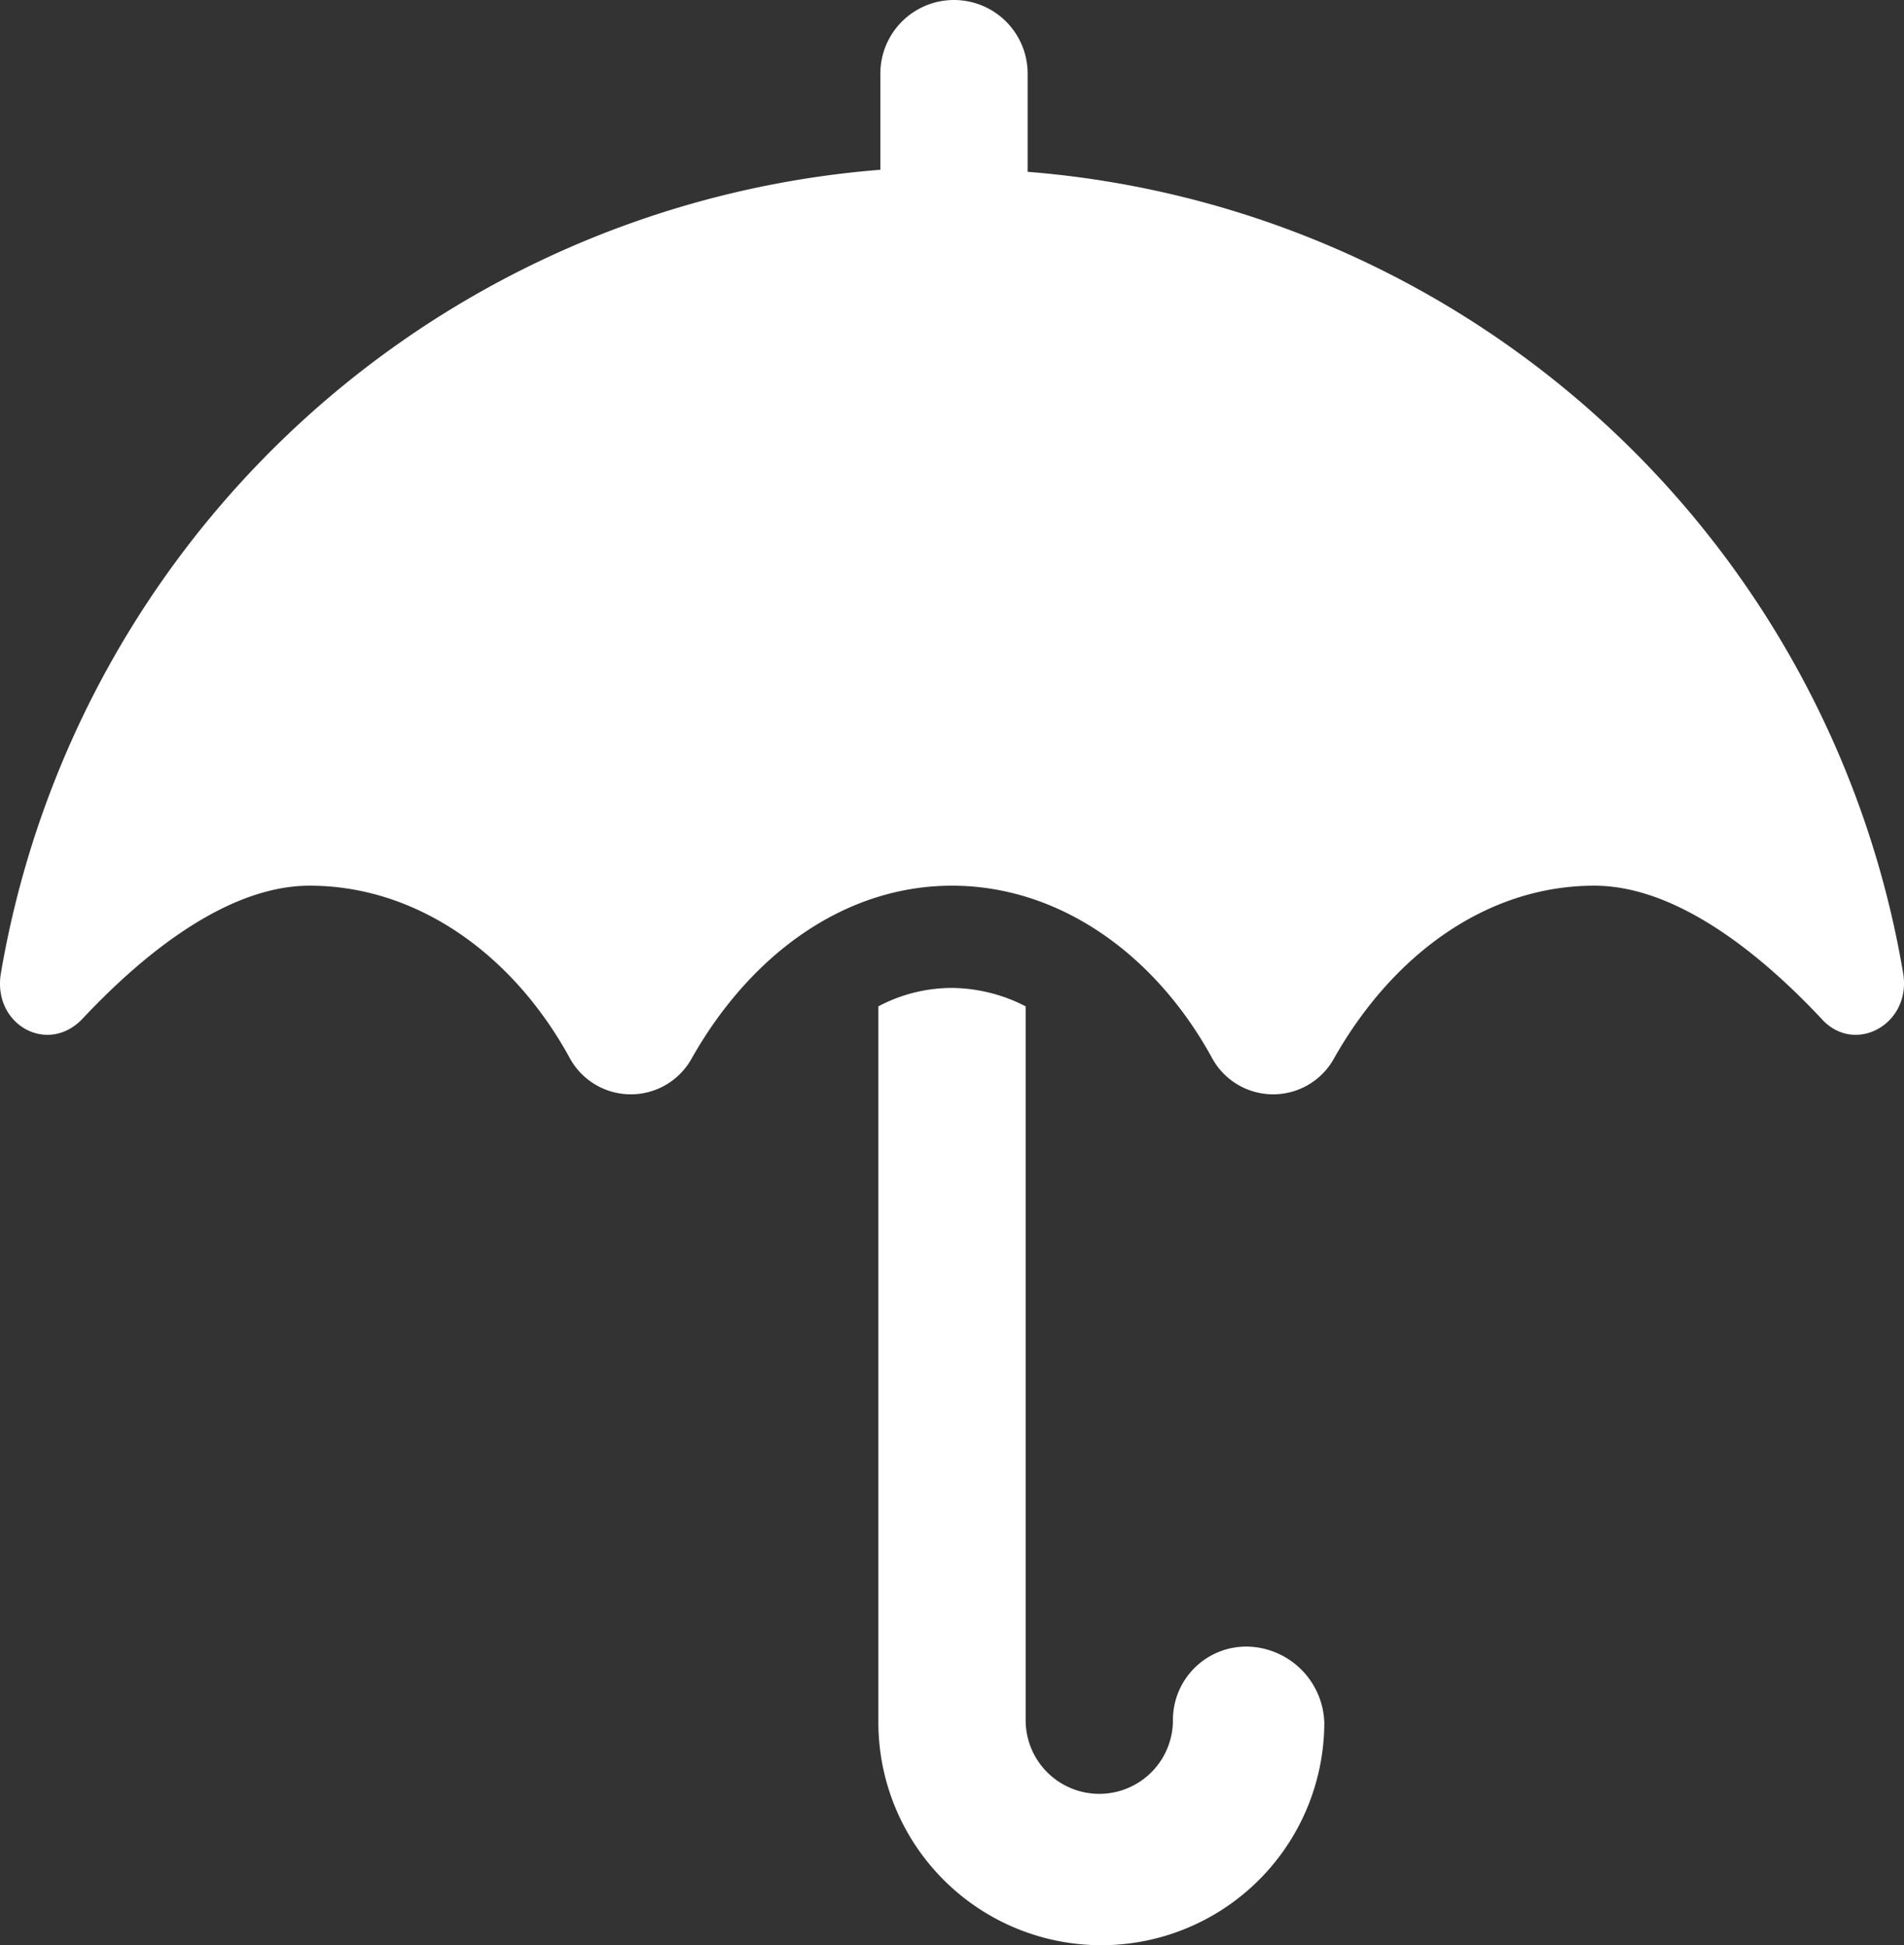
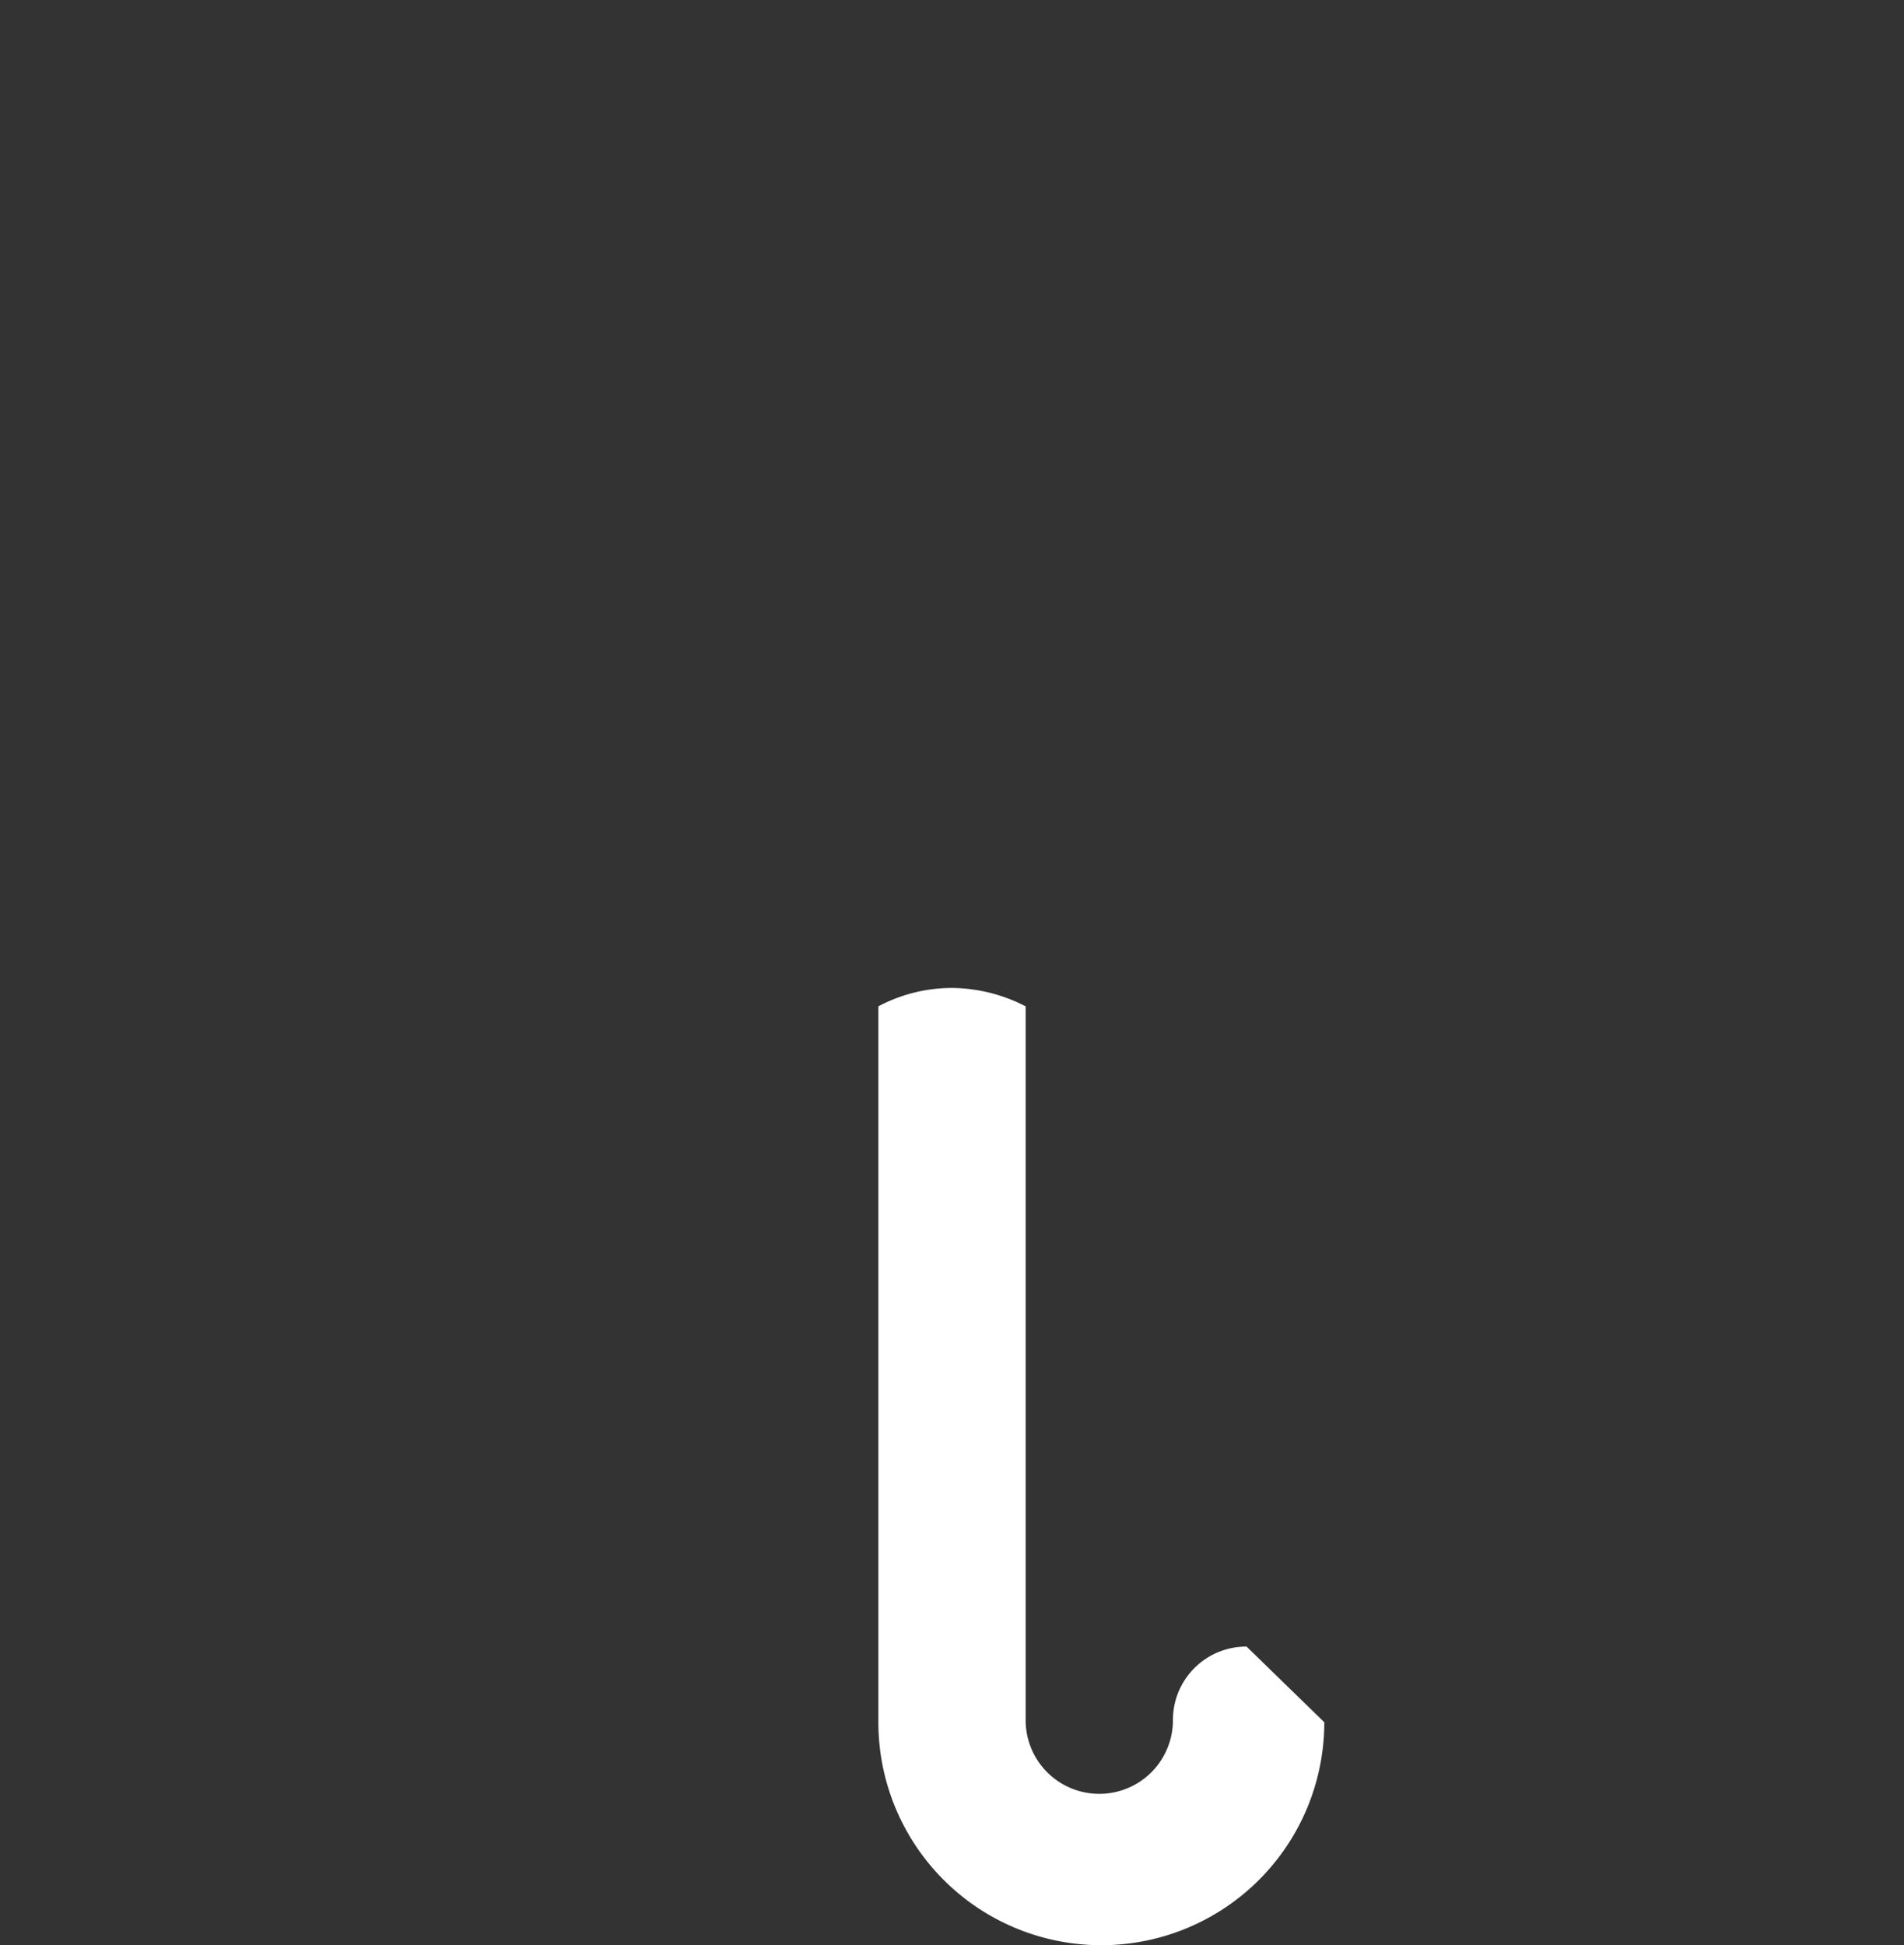
<svg xmlns="http://www.w3.org/2000/svg" width="118.467" height="121.04" viewBox="0 0 118.467 121.04">
  <rect x="0" y="0" width="118.467" height="121.04" fill="#333333" stroke="none" />
  <g id="Group_1508" data-name="Group 1508" transform="translate(-3.46 -2.5)">
-     <path id="Path_3662" data-name="Path 3662" d="M69.31,91.783a4.563,4.563,0,0,0-4.582,4.582,4.582,4.582,0,0,1-9.164,0V51.945A10.167,10.167,0,0,0,50.982,50.8,9.779,9.779,0,0,0,46.4,51.945V96.492a13.873,13.873,0,1,0,27.746,0A4.892,4.892,0,0,0,69.31,91.783Z" transform="translate(11.712 13.174)" fill="#fff" />
-     <path id="Path_3663" data-name="Path 3663" d="M121.878,63.084A60.053,60.053,0,0,0,67.4,13.191V7.082a4.582,4.582,0,1,0-9.164,0v5.982A60.342,60.342,0,0,0,3.511,63.084C3,66.265,6.438,68.175,8.6,65.884c3.818-4.073,9.037-8.273,14.128-8.273,6.618,0,12.6,4.2,16.164,10.691a4.327,4.327,0,0,0,7.637,0c3.691-6.491,9.546-10.691,16.164-10.691s12.6,4.2,16.164,10.691a4.327,4.327,0,0,0,7.637,0c3.691-6.491,9.546-10.691,16.164-10.691,5.091,0,10.309,4.2,14.128,8.273C118.823,68.175,122.387,66.265,121.878,63.084Z" transform="translate(0)" fill="#fff" />
+     <path id="Path_3662" data-name="Path 3662" d="M69.31,91.783a4.563,4.563,0,0,0-4.582,4.582,4.582,4.582,0,0,1-9.164,0V51.945A10.167,10.167,0,0,0,50.982,50.8,9.779,9.779,0,0,0,46.4,51.945V96.492a13.873,13.873,0,1,0,27.746,0Z" transform="translate(11.712 13.174)" fill="#fff" />
  </g>
</svg>